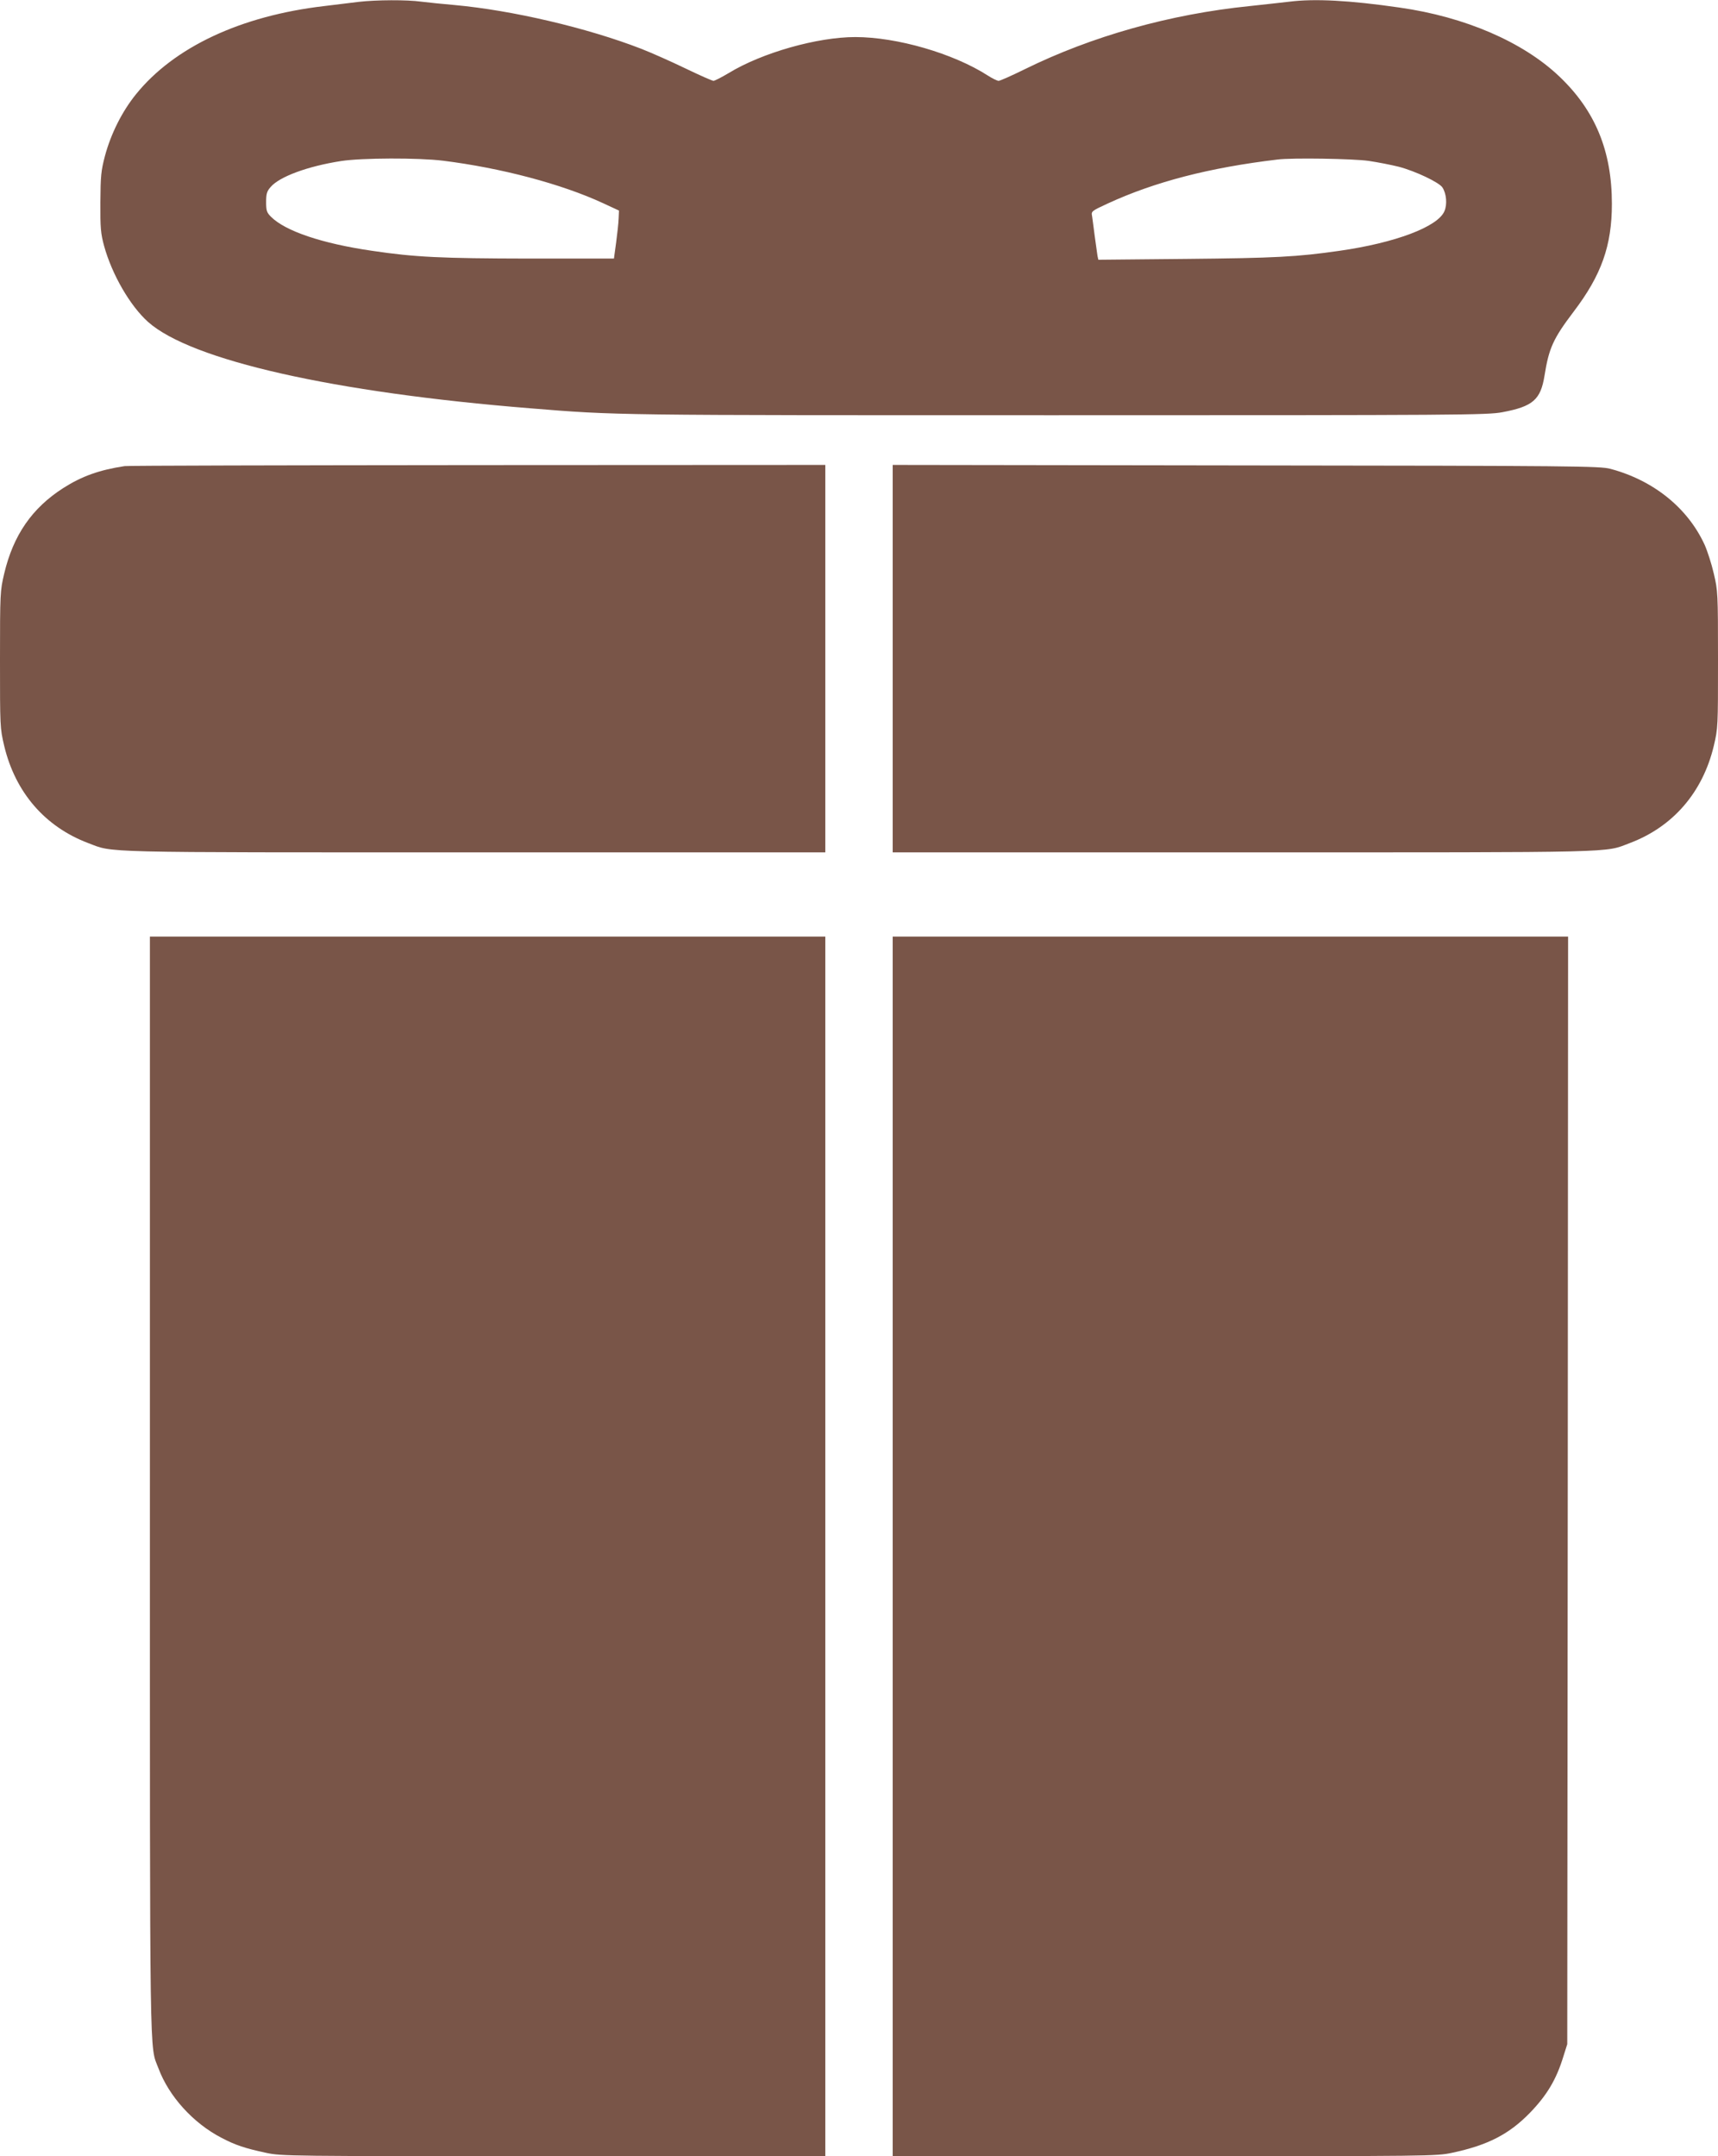
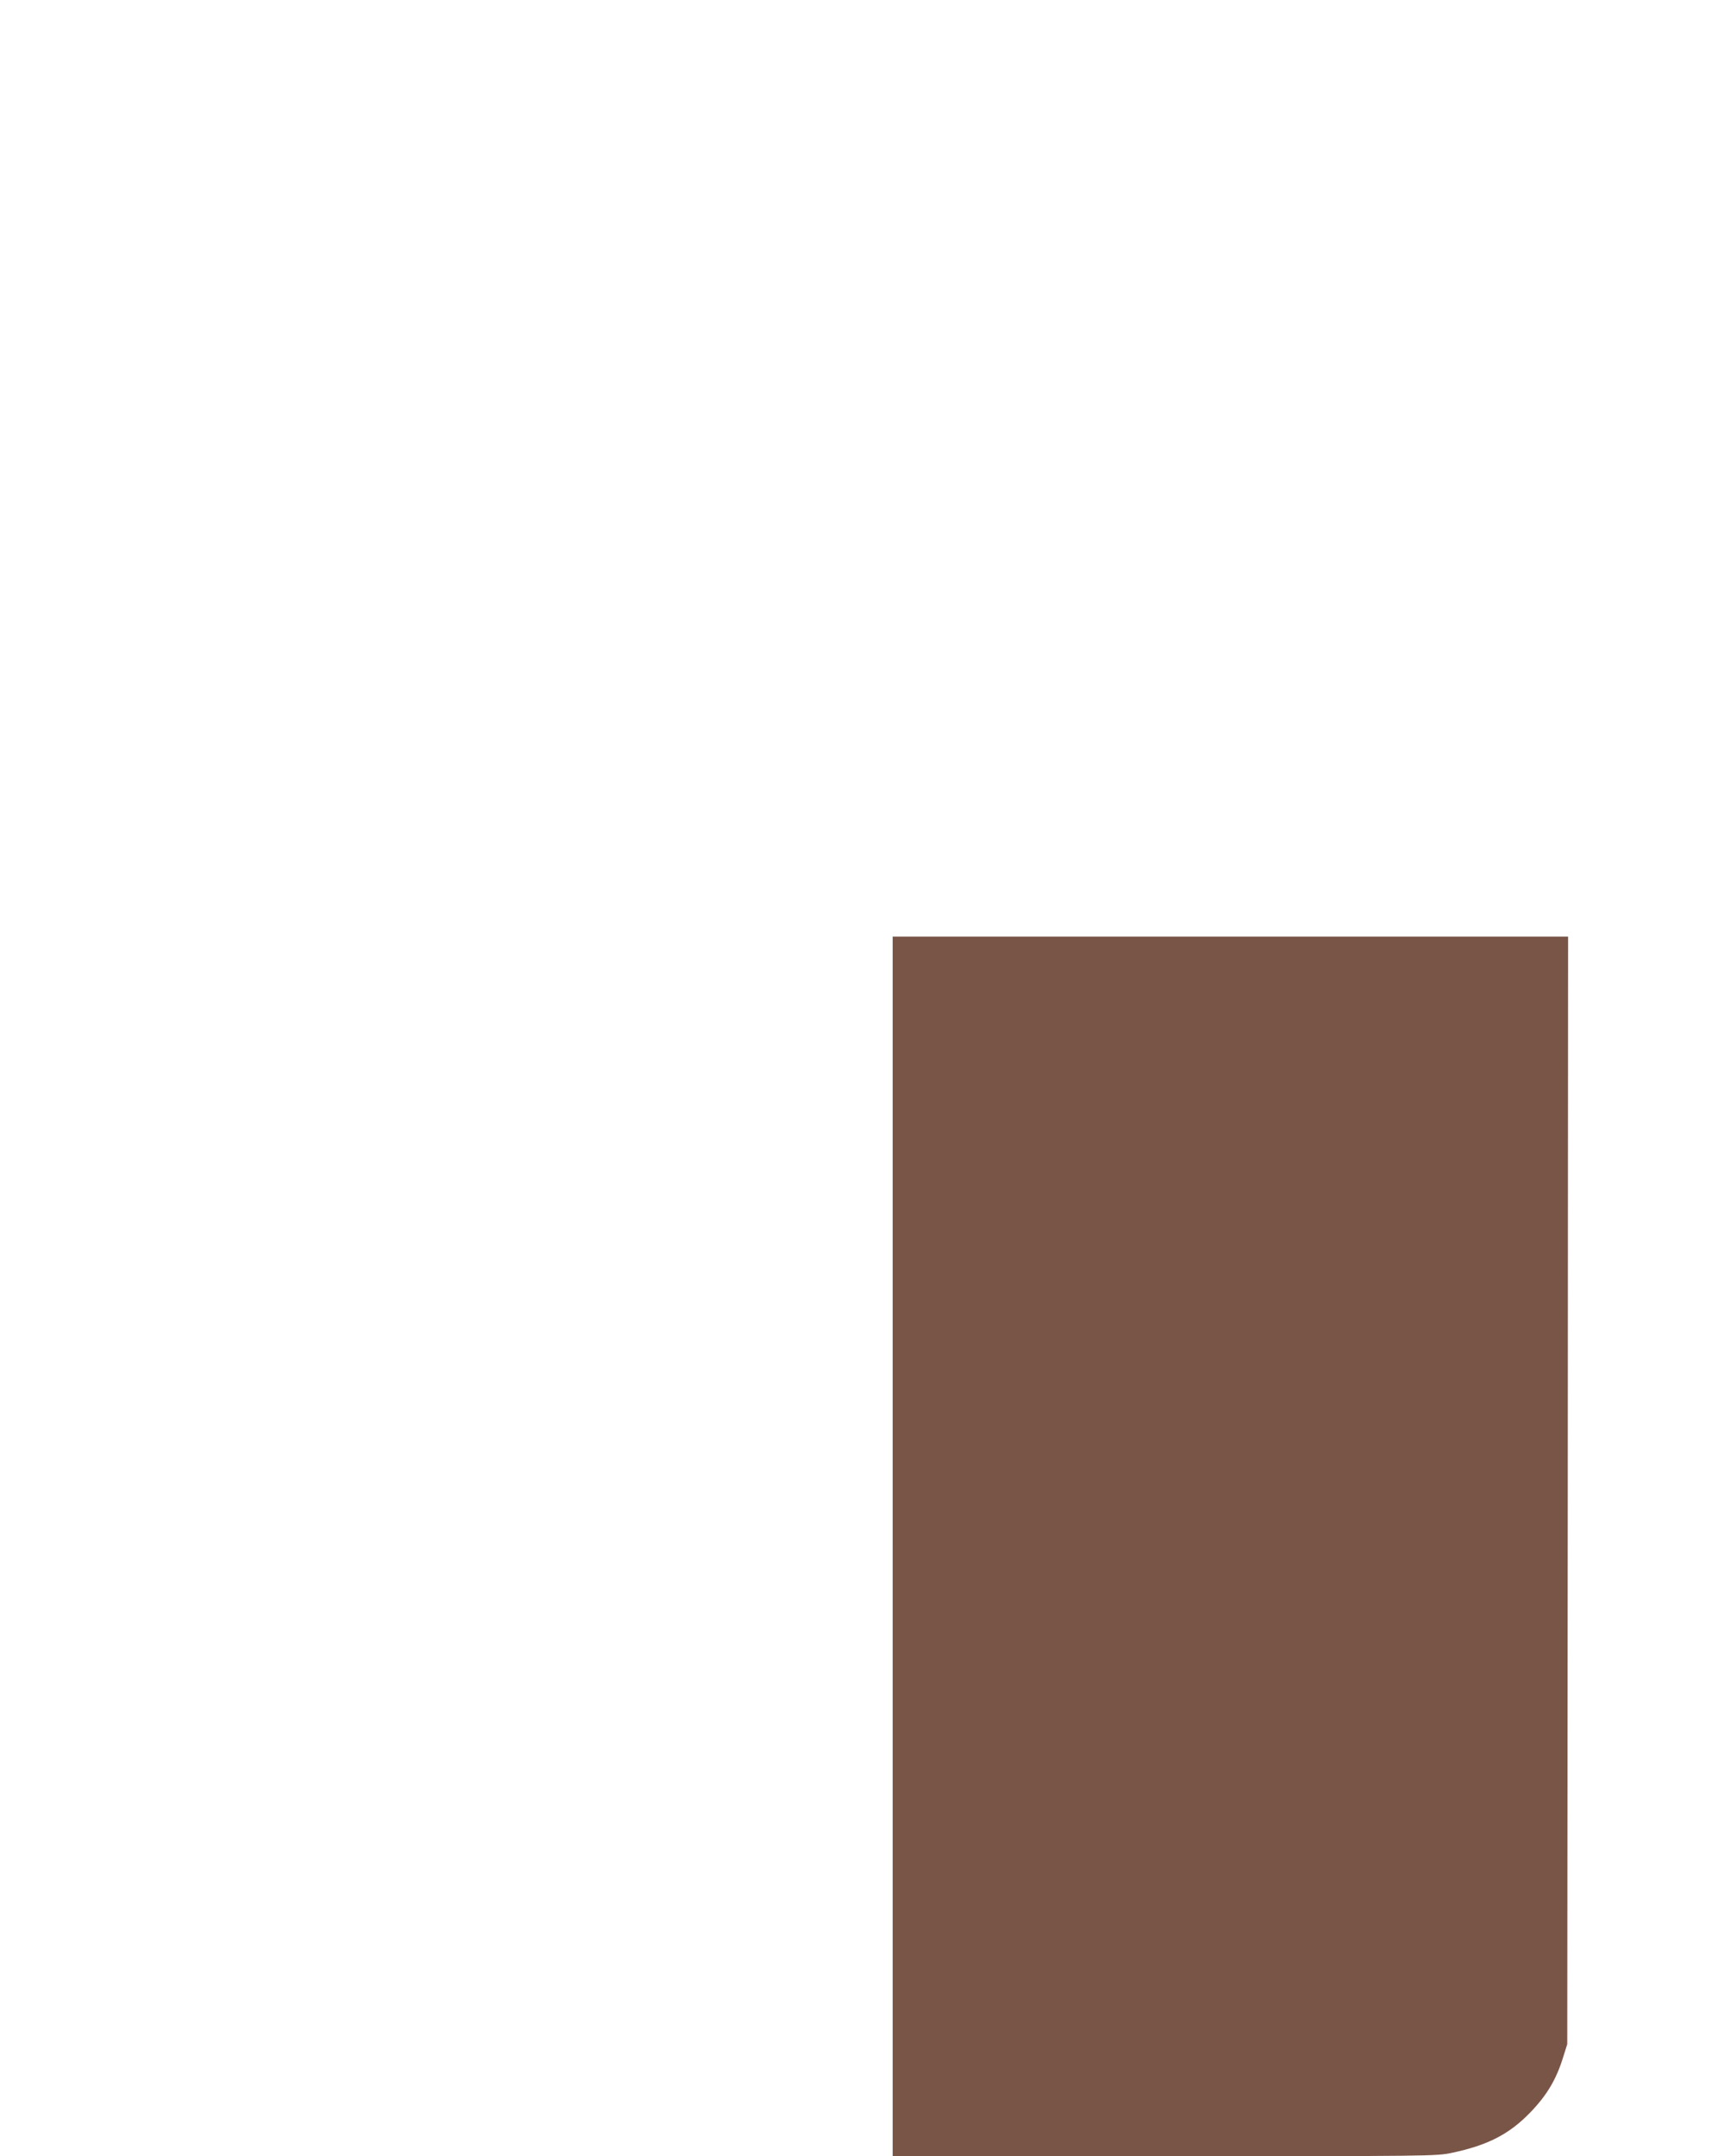
<svg xmlns="http://www.w3.org/2000/svg" version="1.0" width="1020pt" height="1280pt" viewBox="0 0 1020 1280" preserveAspectRatio="xMidYMid meet">
  <g transform="translate(0,1280) scale(0.1,-0.1)" fill="#795548" stroke="none">
-     <path d="M2130 12789 c-41 -5 -133 -16 -205 -25 -496 -58 -892 -244 -1118 -524 -83 -103 -148 -233 -184 -366 -23 -88 -26 -118 -27 -274 -1 -153 2 -186 22 -260 47 -170 154 -355 261 -451 256 -228 1101 -419 2271 -513 516 -42 474 -41 3120 -41 2405 0 2561 1 2650 18 181 34 227 74 250 217 26 163 51 219 173 380 165 217 227 392 227 640 0 314 -99 554 -313 757 -215 204 -559 353 -947 408 -297 43 -505 54 -655 35 -44 -5 -150 -17 -235 -26 -474 -48 -938 -179 -1336 -375 -77 -38 -147 -69 -155 -69 -8 0 -37 14 -65 32 -204 131 -539 228 -786 228 -225 0 -554 -93 -752 -214 -42 -25 -83 -46 -90 -46 -7 0 -82 33 -167 74 -85 41 -202 93 -261 116 -322 125 -768 229 -1108 260 -69 6 -158 15 -198 20 -86 12 -267 11 -372 -1z m500 -943 c345 -43 704 -138 950 -252 l95 -44 -2 -47 c-1 -27 -8 -91 -15 -143 l-13 -95 -505 0 c-521 1 -674 8 -930 46 -297 43 -516 117 -601 202 -25 25 -29 36 -29 87 0 48 4 64 26 89 52 62 220 124 419 155 122 19 459 20 605 2z m5495 -1 c55 -8 136 -24 180 -35 99 -26 240 -93 259 -123 24 -37 29 -100 12 -140 -38 -93 -293 -189 -624 -236 -250 -36 -383 -43 -909 -48 l-522 -5 -5 23 c-2 13 -9 65 -16 114 -6 50 -14 104 -16 121 -6 30 -4 31 93 76 280 129 604 213 1008 261 87 11 449 5 540 -8z" />
-     <path d="M740 10033 c-151 -23 -254 -60 -364 -130 -186 -119 -297 -280 -351 -508 -24 -102 -25 -114 -25 -510 0 -399 0 -407 25 -513 66 -276 242 -480 499 -577 154 -58 26 -55 2292 -55 l2084 0 0 1150 0 1150 -2067 -1 c-1138 -1 -2079 -3 -2093 -6z" />
-     <path d="M5300 8890 l0 -1150 2084 0 c2266 0 2138 -3 2292 55 257 97 433 301 499 577 25 106 25 114 25 513 0 396 -1 408 -25 510 -13 57 -38 134 -54 170 -100 219 -304 384 -561 452 -60 16 -212 18 -2162 20 l-2098 3 0 -1150z" />
-     <path d="M890 3978 c0 -3520 -3 -3315 51 -3457 62 -166 206 -325 374 -412 84 -44 139 -62 264 -89 93 -20 130 -20 1708 -20 l1613 0 0 3620 0 3620 -2005 0 -2005 0 0 -3262z" />
    <path d="M5300 3620 l0 -3620 1613 0 c1578 0 1615 0 1708 20 212 45 338 110 461 236 101 104 158 198 200 336 l23 73 3 3288 2 3287 -2005 0 -2005 0 0 -3620z" />
  </g>
</svg>